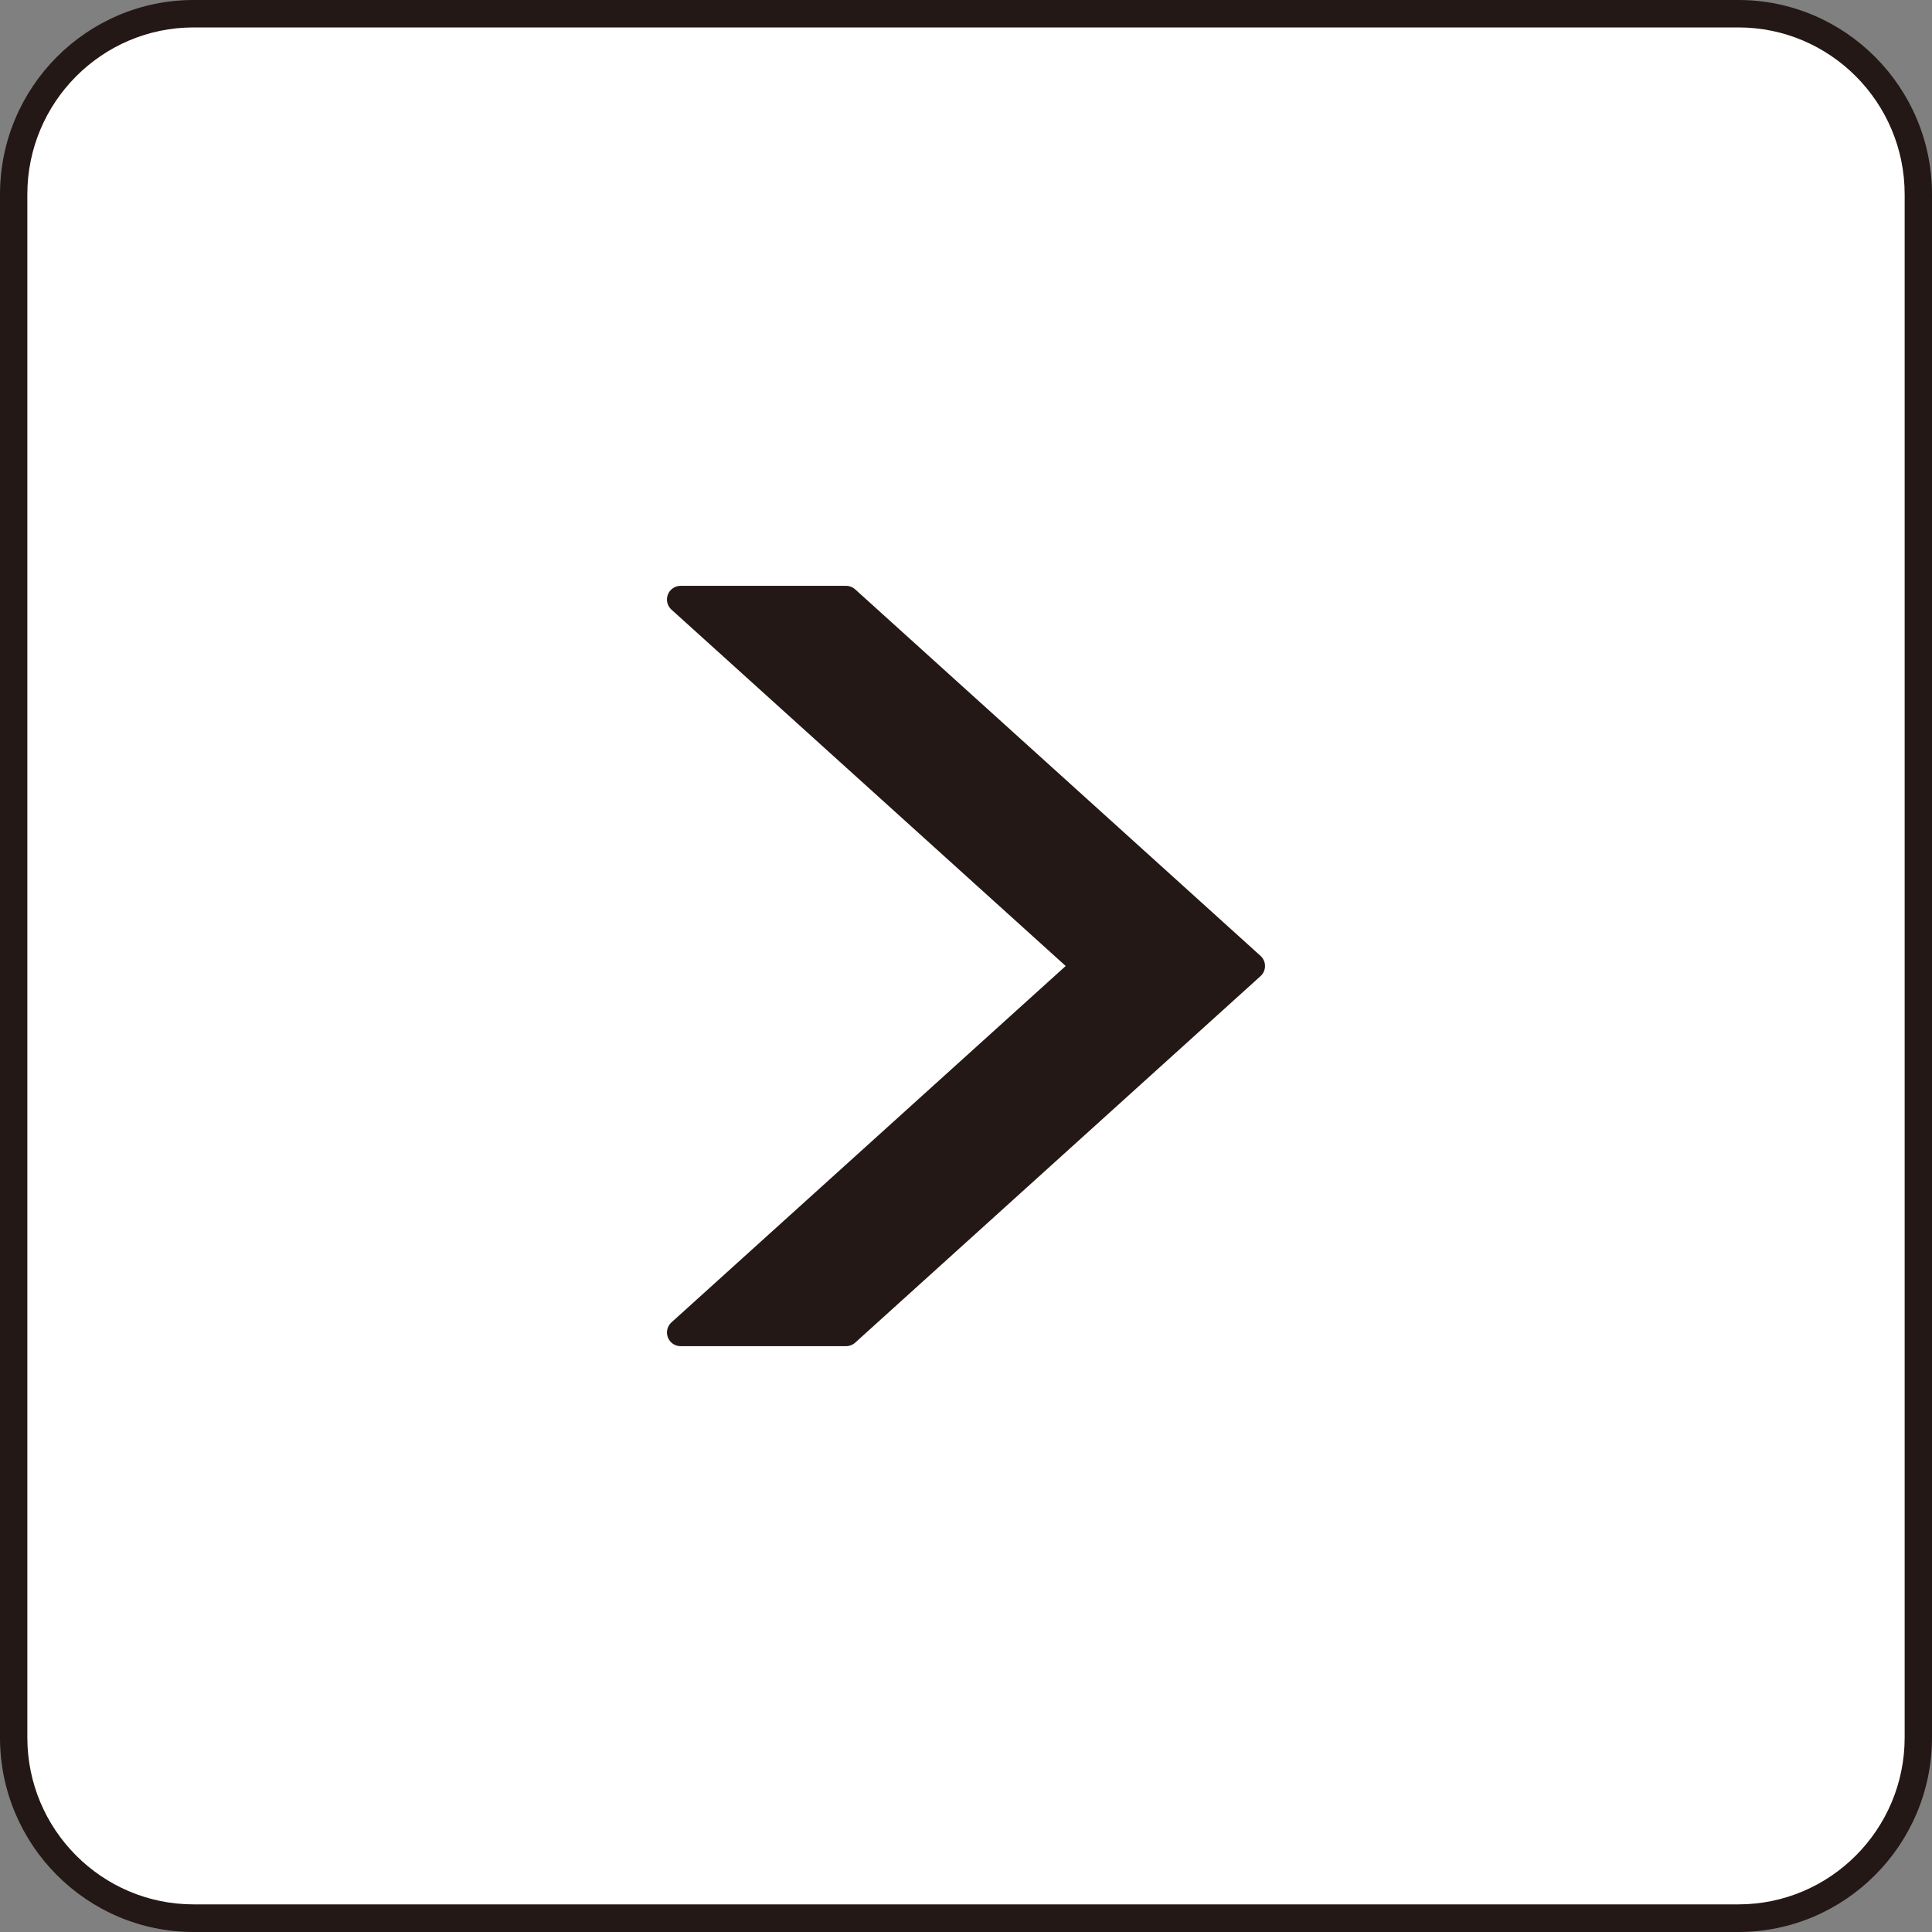
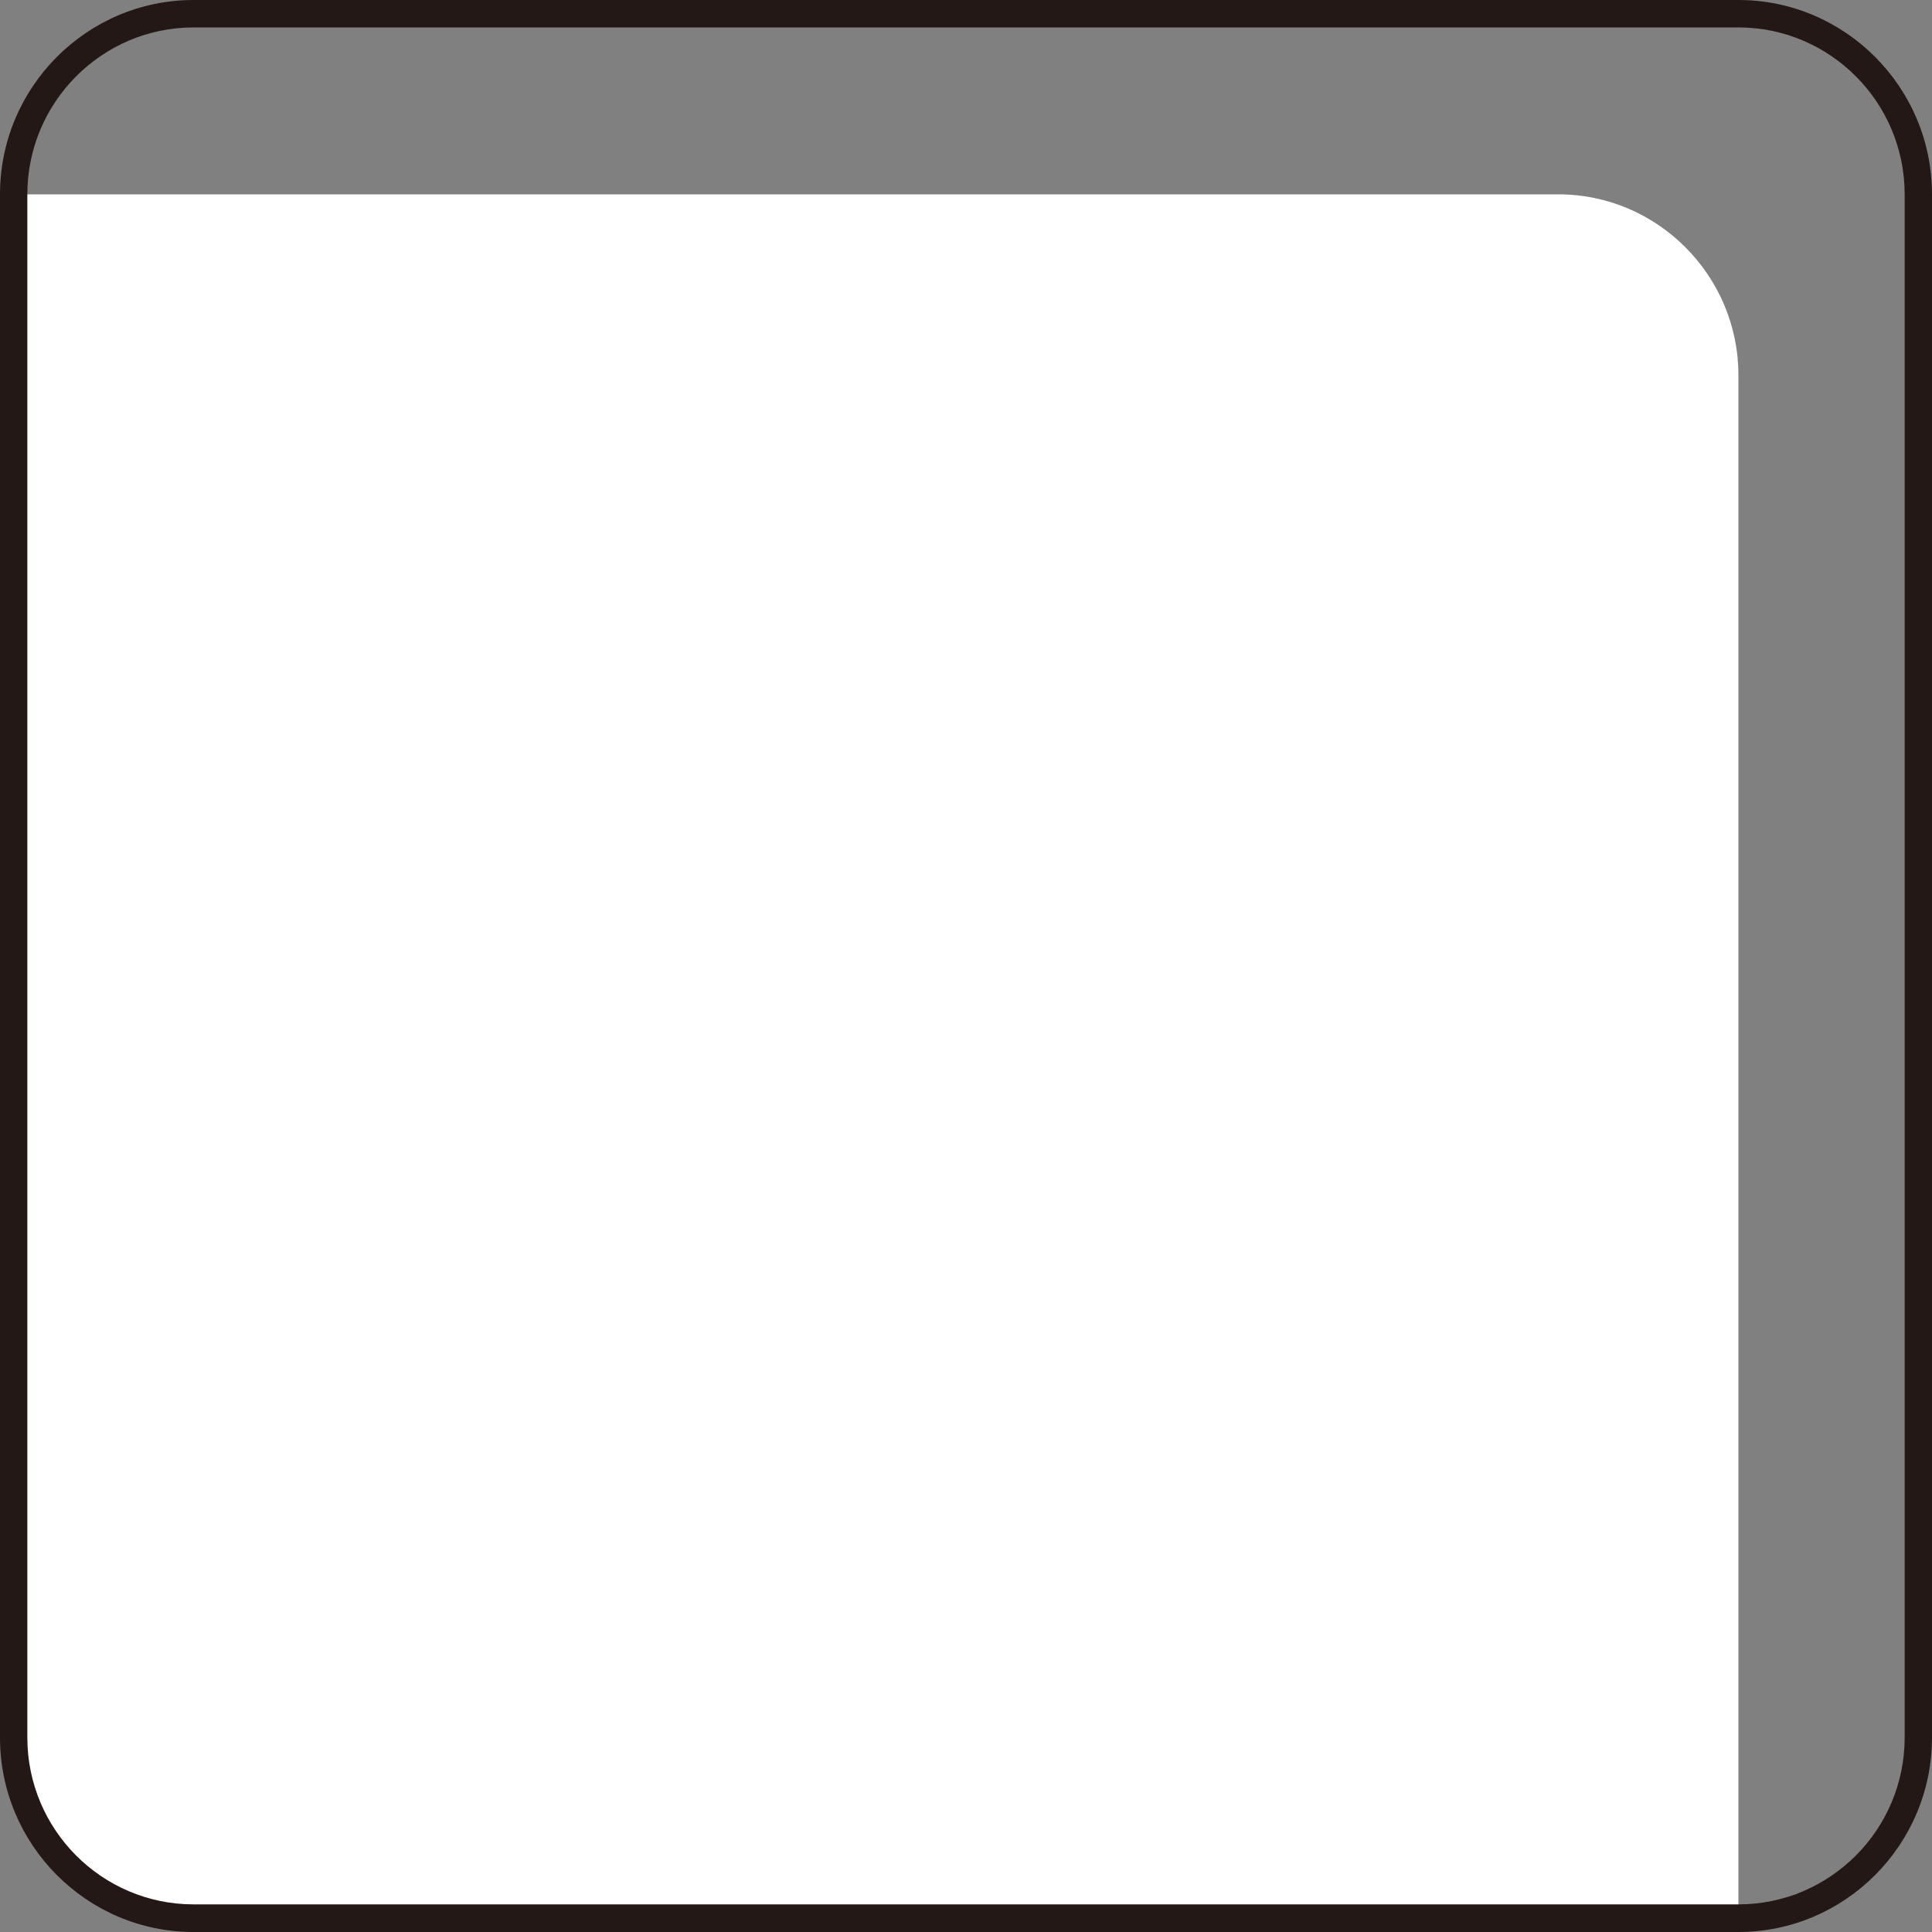
<svg xmlns="http://www.w3.org/2000/svg" version="1.1" x="0px" y="0px" viewBox="0 0 20 20" enable-background="new 0 0 20 20" xml:space="preserve">
  <rect x="0" y="0" width="20" height="20" fill="#808080" stroke="none" />
  <g id="レイヤー_1">
    <g id="レイヤー_1_00000036251446017788038890000011633285764997330312_">
      <g id="レイヤー_1_00000032627139648483631720000005896834003150692791_">
        <g>
          <g>
-             <path fill="#FFFFFF" d="M17.996,19.857H2.004c-1.024,0-1.862-0.842-1.862-1.87V2.012c0-1.028,0.838-1.87,1.862-1.87h15.992       c1.024,0,1.862,0.842,1.862,1.87v15.975C19.858,19.016,19.02,19.857,17.996,19.857z" />
+             <path fill="#FFFFFF" d="M17.996,19.857H2.004c-1.024,0-1.862-0.842-1.862-1.87V2.012h15.992       c1.024,0,1.862,0.842,1.862,1.87v15.975C19.858,19.016,19.02,19.857,17.996,19.857z" />
            <path fill="#231815" d="M17.995,20H2.004C0.899,20,0,19.097,0,17.988V2.012C0,0.903,0.899,0,2.004,0h15.992       C19.1,0,20,0.903,20,2.012v15.975C20,19.097,19.1,20,17.995,20z M2.004,0.284c-0.949,0-1.721,0.775-1.721,1.728v15.975       c0,0.953,0.772,1.727,1.721,1.727h15.992c0.949,0,1.721-0.774,1.721-1.727V2.012c0-0.953-0.772-1.728-1.721-1.728L2.004,0.284z       " />
          </g>
        </g>
      </g>
    </g>
    <g id="レイヤー_3">
	</g>
  </g>
  <g id="レイヤー_4_00000101782492558579160590000011350819009188403870_">
</g>
  <g id="レイヤー_3_00000120555284256497608790000011259380069271868351_">
-     <polygon fill="#231815" stroke="#231815" stroke-width="0.283" stroke-linecap="round" stroke-linejoin="round" stroke-miterlimit="10" points="   8.758,6.206 7.046,6.206 11.243,10 7.046,13.794 8.758,13.794 12.954,10  " />
-   </g>
+     </g>
</svg>